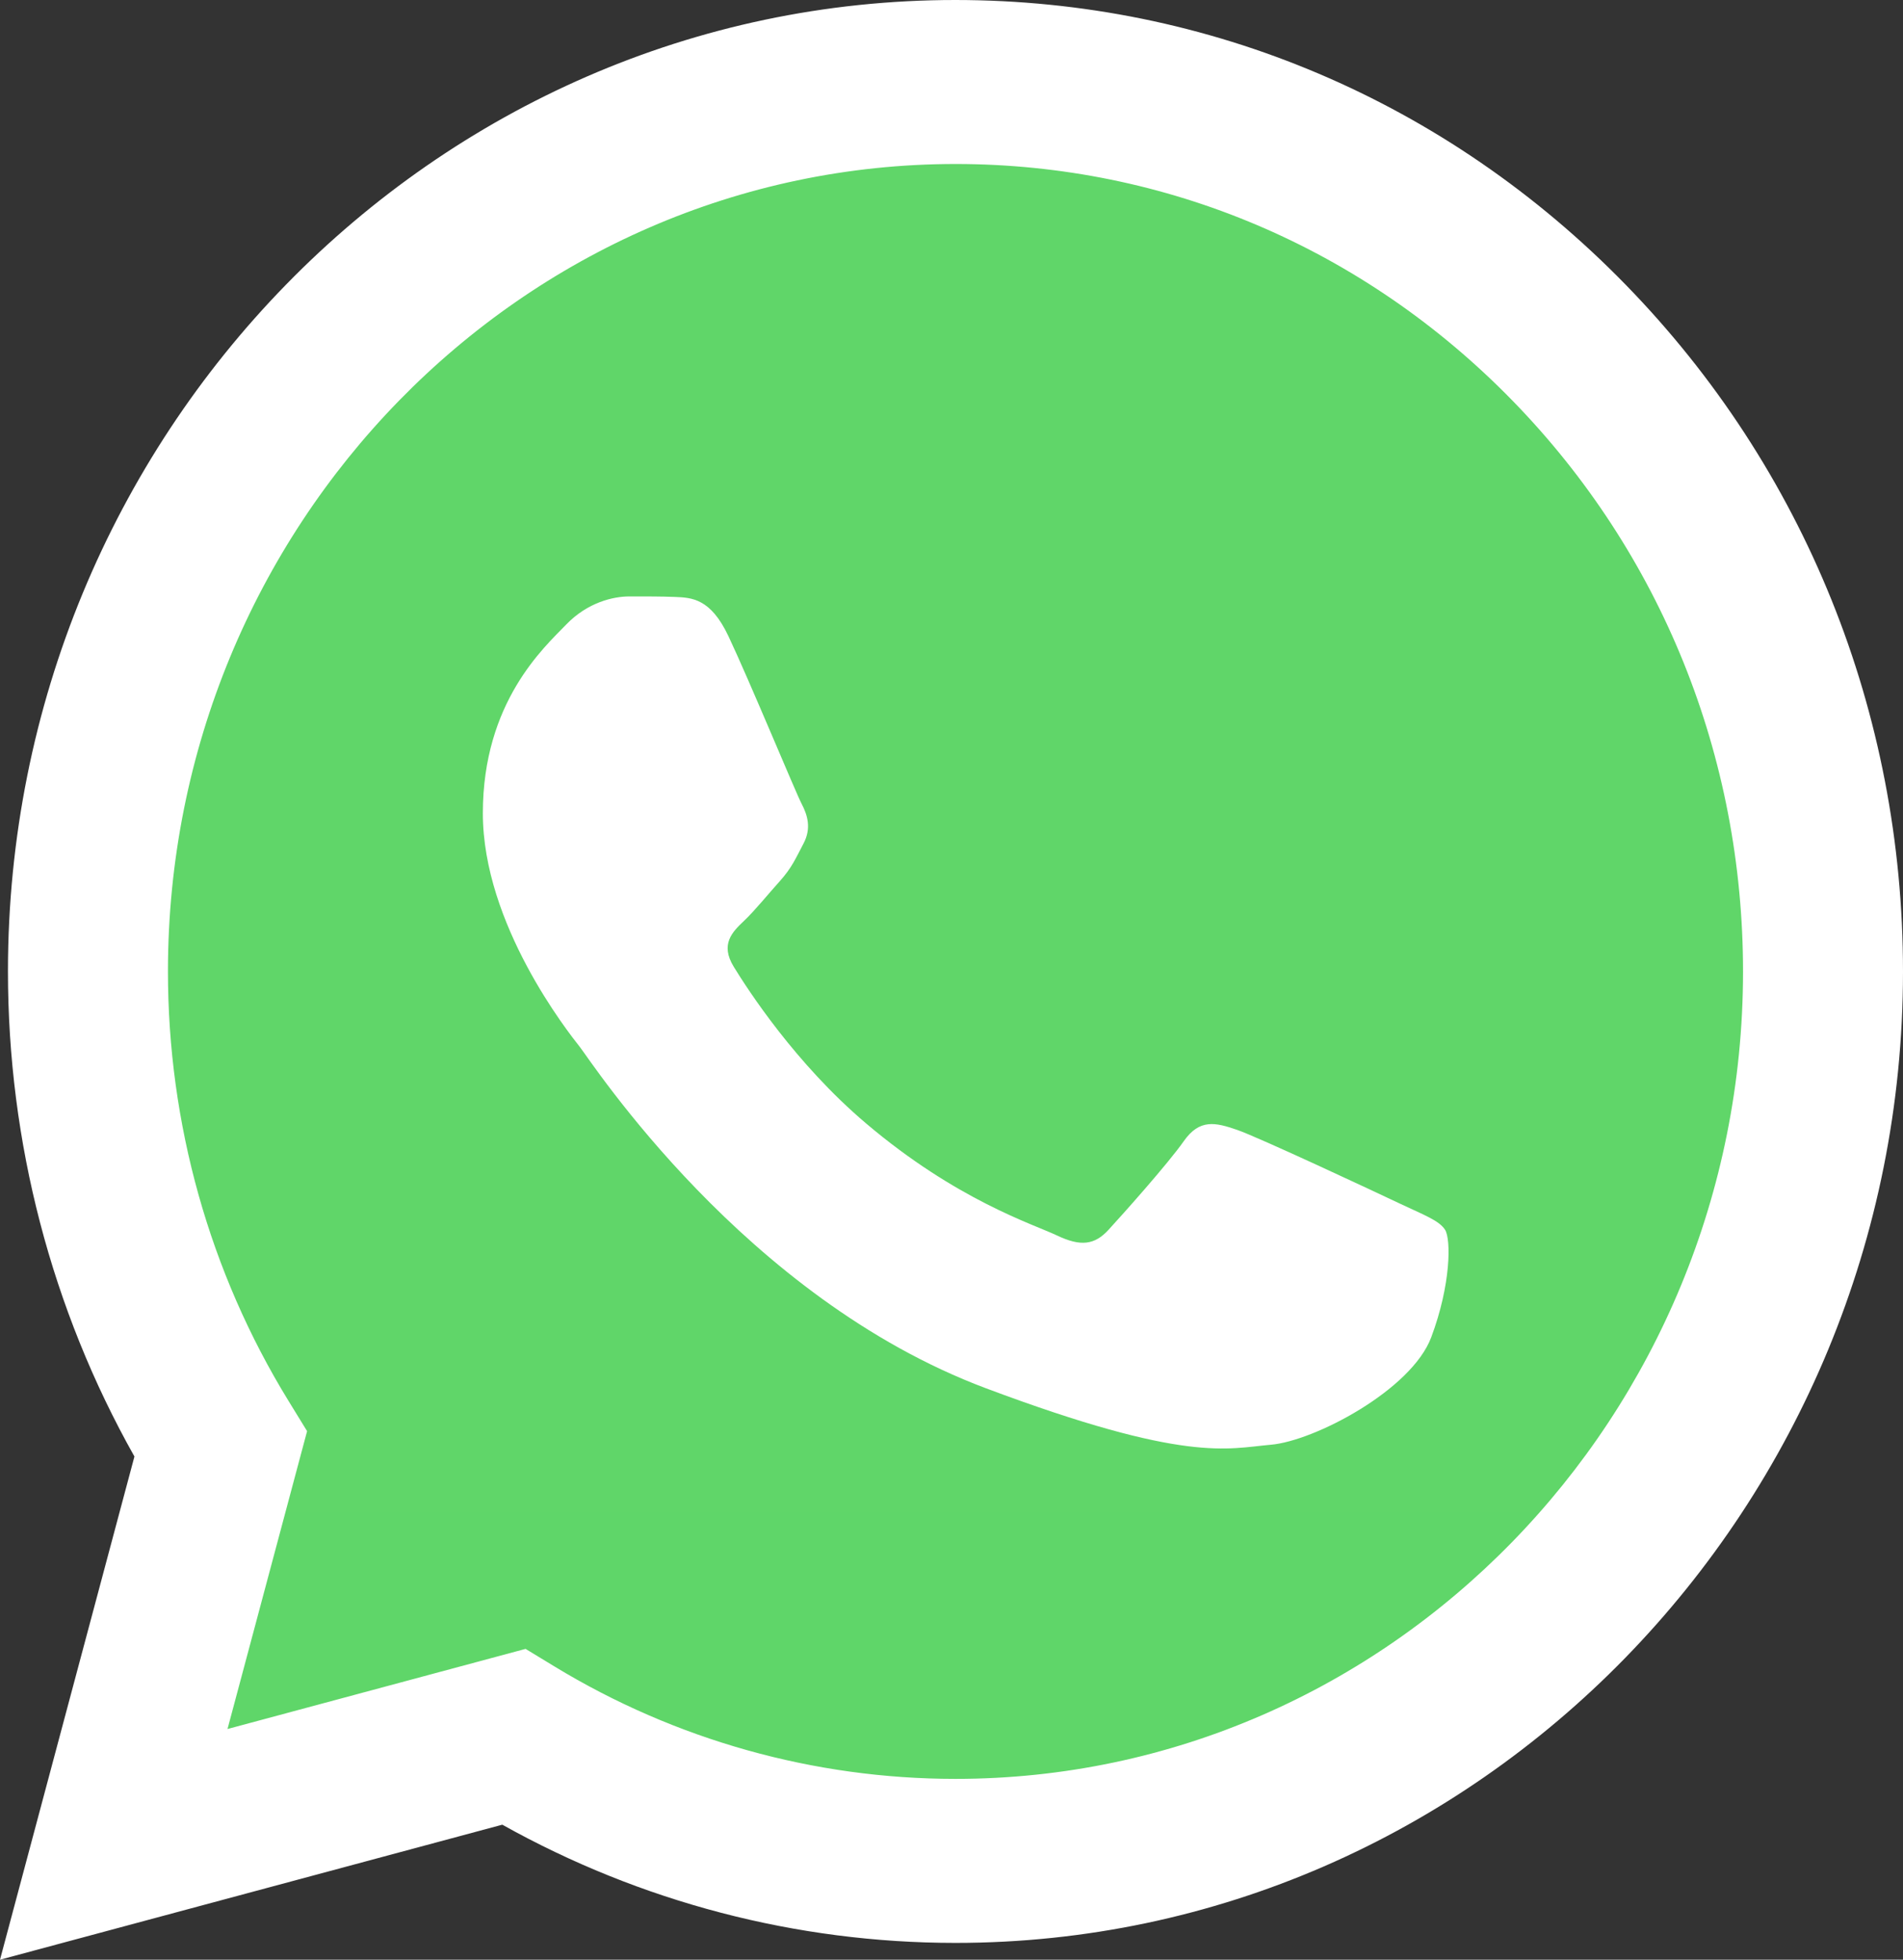
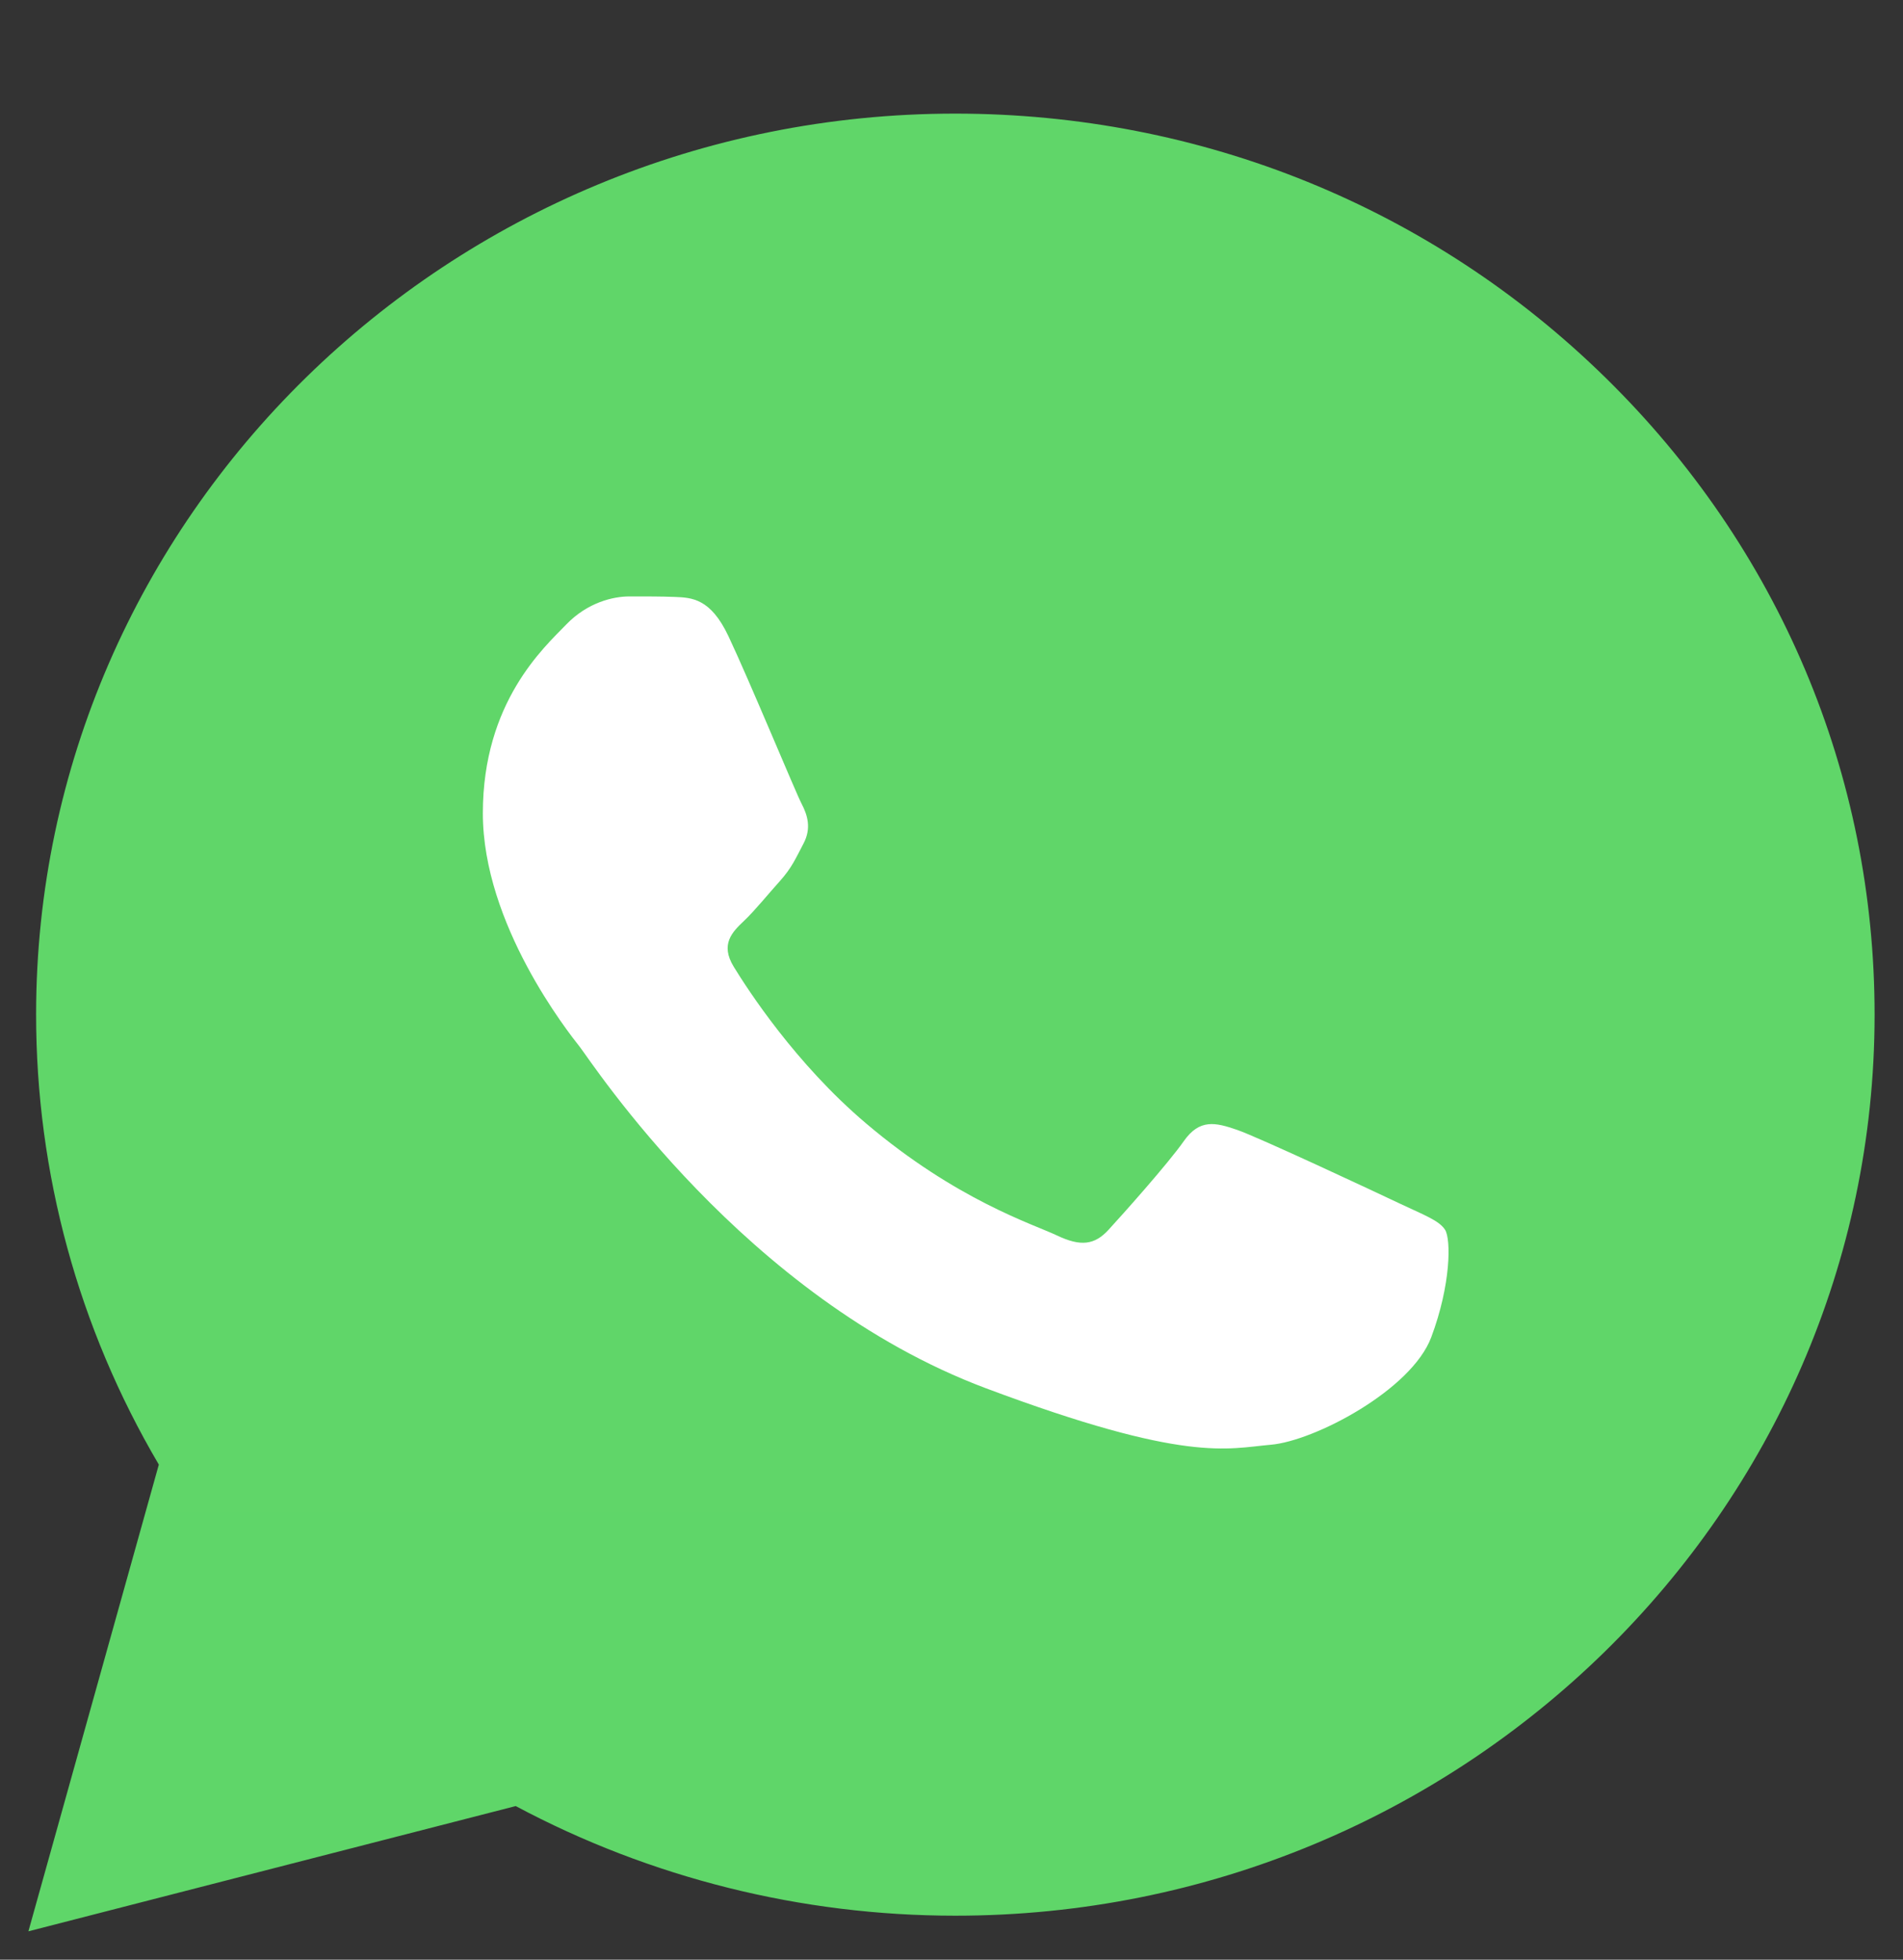
<svg xmlns="http://www.w3.org/2000/svg" width="67" height="69" viewBox="0 0 67 69" fill="none">
  <rect x="0" y="0" width="67" height="69" fill="#333333" stroke="none" />
  <path d="M1.271 35.712C1.269 41.3 2.759 46.757 5.592 51.567L1 68L18.157 63.59C22.902 66.123 28.219 67.449 33.622 67.45H33.637C51.473 67.45 65.992 53.223 66 35.737C66.003 27.263 62.64 19.295 56.529 13.301C50.419 7.307 42.293 4.004 33.635 4C15.797 4 1.279 18.226 1.271 35.712" fill="url(#paint0_linear_275_175)" />
  <path d="M25.644 22.394C25.017 21.069 24.358 21.042 23.762 21.018C23.274 20.998 22.716 21 22.159 21C21.601 21 20.694 21.2 19.928 21.996C19.161 22.792 17 24.717 17 28.633C17 32.548 19.998 36.333 20.416 36.864C20.834 37.395 26.203 45.687 34.705 48.877C41.772 51.528 43.21 51.001 44.744 50.868C46.278 50.736 49.693 48.943 50.39 47.085C51.087 45.227 51.087 43.634 50.878 43.301C50.669 42.969 50.111 42.77 49.275 42.373C48.438 41.975 44.325 40.049 43.559 39.783C42.792 39.518 42.234 39.386 41.676 40.182C41.118 40.978 39.516 42.77 39.028 43.301C38.54 43.833 38.052 43.899 37.216 43.501C36.379 43.102 33.684 42.263 30.488 39.551C28.001 37.442 26.323 34.837 25.834 34.04C25.346 33.244 25.782 32.813 26.202 32.416C26.578 32.06 27.038 31.487 27.457 31.023C27.874 30.558 28.014 30.226 28.292 29.695C28.572 29.164 28.432 28.699 28.223 28.301C28.014 27.903 26.388 23.967 25.644 22.394Z" fill="white" />
-   <path d="M0.28 34.189C0.278 40.215 1.814 46.098 4.733 51.283L0 69L17.685 64.246C22.557 66.97 28.043 68.406 33.626 68.408H33.64C52.026 68.408 66.992 53.068 67 34.217C67.003 25.081 63.536 16.49 57.238 10.027C50.939 3.565 42.564 0.004 33.64 0C15.252 0 0.287 15.338 0.28 34.189ZM10.812 50.39L10.152 49.315C7.376 44.79 5.911 39.561 5.913 34.192C5.919 18.523 18.356 5.774 33.651 5.774C41.057 5.778 48.018 8.738 53.254 14.109C58.489 19.48 61.369 26.62 61.368 34.215C61.361 49.884 48.923 62.633 33.64 62.633H33.629C28.653 62.631 23.773 61.261 19.517 58.672L18.504 58.056L8.01 60.877L10.812 50.39Z" fill="url(#paint1_linear_275_175)" />
  <defs>
    <linearGradient id="paint0_linear_275_175" x1="3251" y1="6404" x2="3251" y2="4" gradientUnits="userSpaceOnUse">
      <stop stop-color="#1FAF38" />
      <stop offset="1" stop-color="#60D669" />
    </linearGradient>
    <linearGradient id="paint1_linear_275_175" x1="3350" y1="6900" x2="3350" y2="0" gradientUnits="userSpaceOnUse">
      <stop stop-color="#F9F9F9" />
      <stop offset="1" stop-color="white" />
    </linearGradient>
  </defs>
</svg>